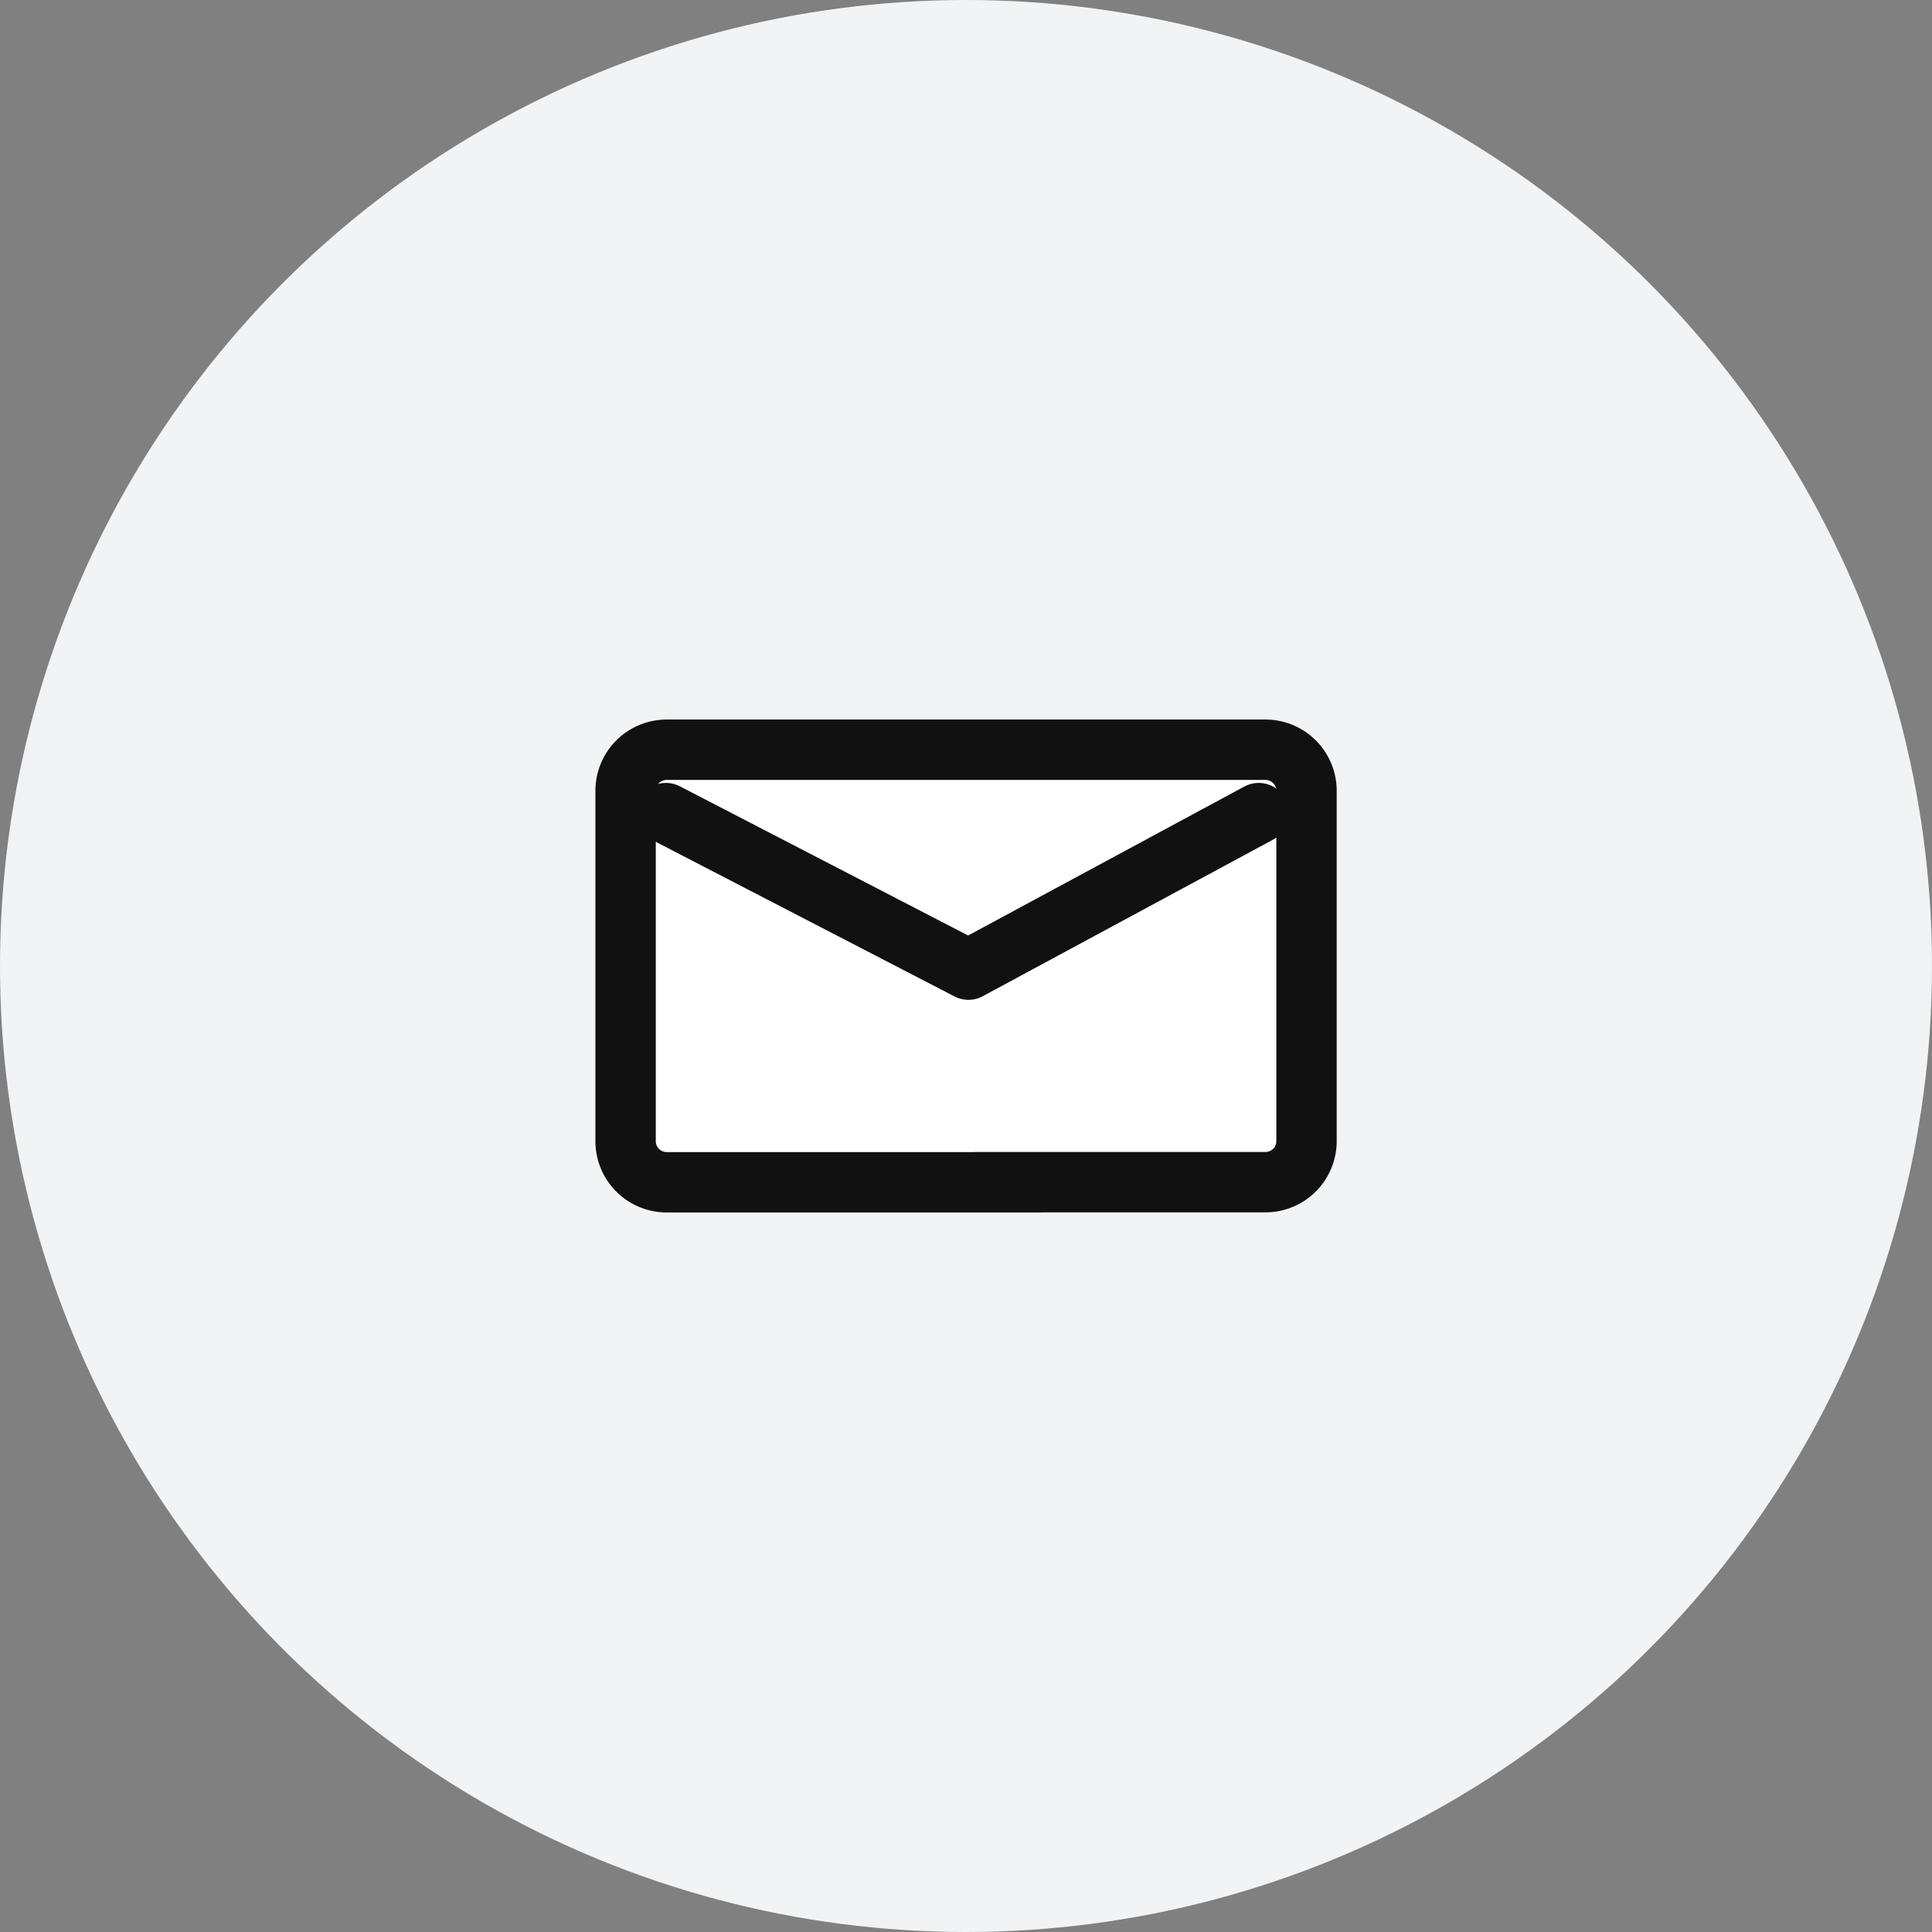
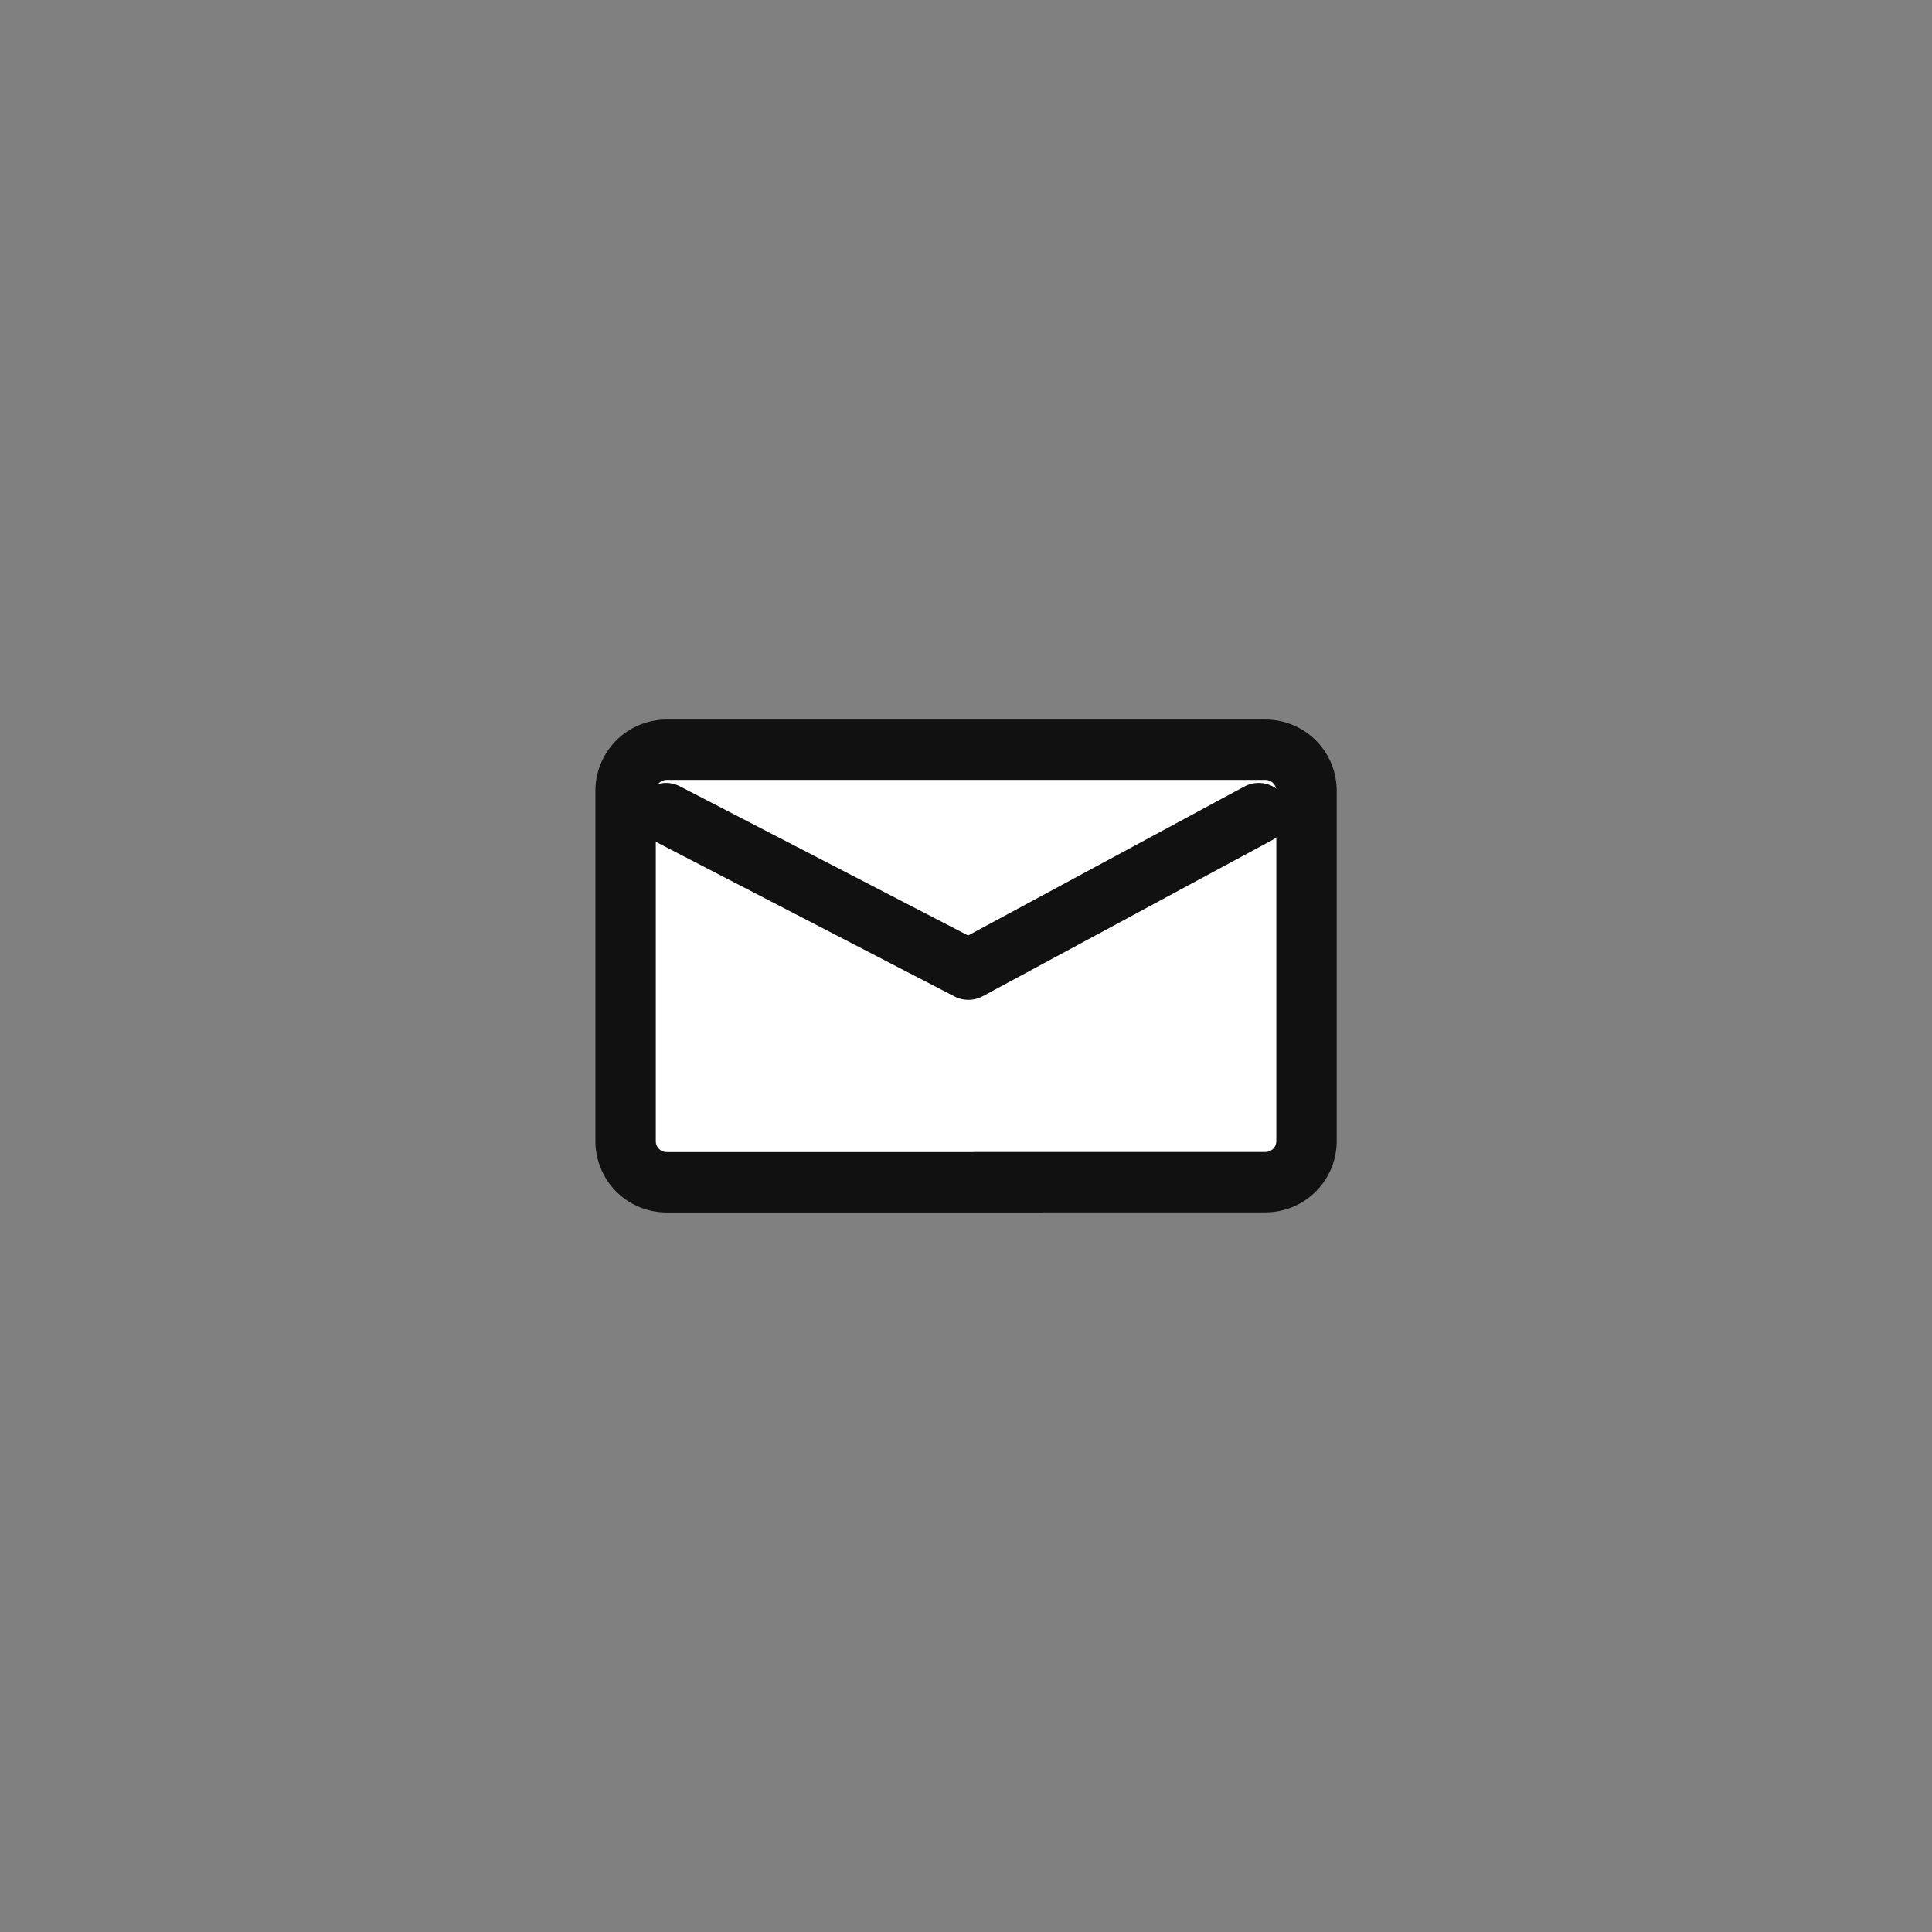
<svg xmlns="http://www.w3.org/2000/svg" viewBox="0 0 80 80">
  <rect x="0" y="0" width="80" height="80" fill="#808080" stroke="none" />
  <defs>
    <style>
      .cls-1 {
        fill: #f1f3f4;
      }

      .cls-2 {
        fill: #fff;
        stroke: #111;
        stroke-linecap: round;
        stroke-linejoin: round;
        stroke-width: 2.5px;
      }
    </style>
  </defs>
  <title>icon-banner-contact</title>
  <g id="main">
    <g>
-       <circle class="cls-1" cx="40" cy="40" r="40" />
      <g>
        <path class="cls-2" d="M40.406,48.951H52.4a1.7,1.7,0,0,0,1.7-1.7V32.745a1.7,1.7,0,0,0-1.7-1.7H27.605a1.7,1.7,0,0,0-1.7,1.7v14.51a1.7,1.7,0,0,0,1.7,1.7H43.126" />
        <polyline class="cls-2" points="52.119 33.669 40.1 40.151 27.577 33.669" />
      </g>
    </g>
  </g>
</svg>